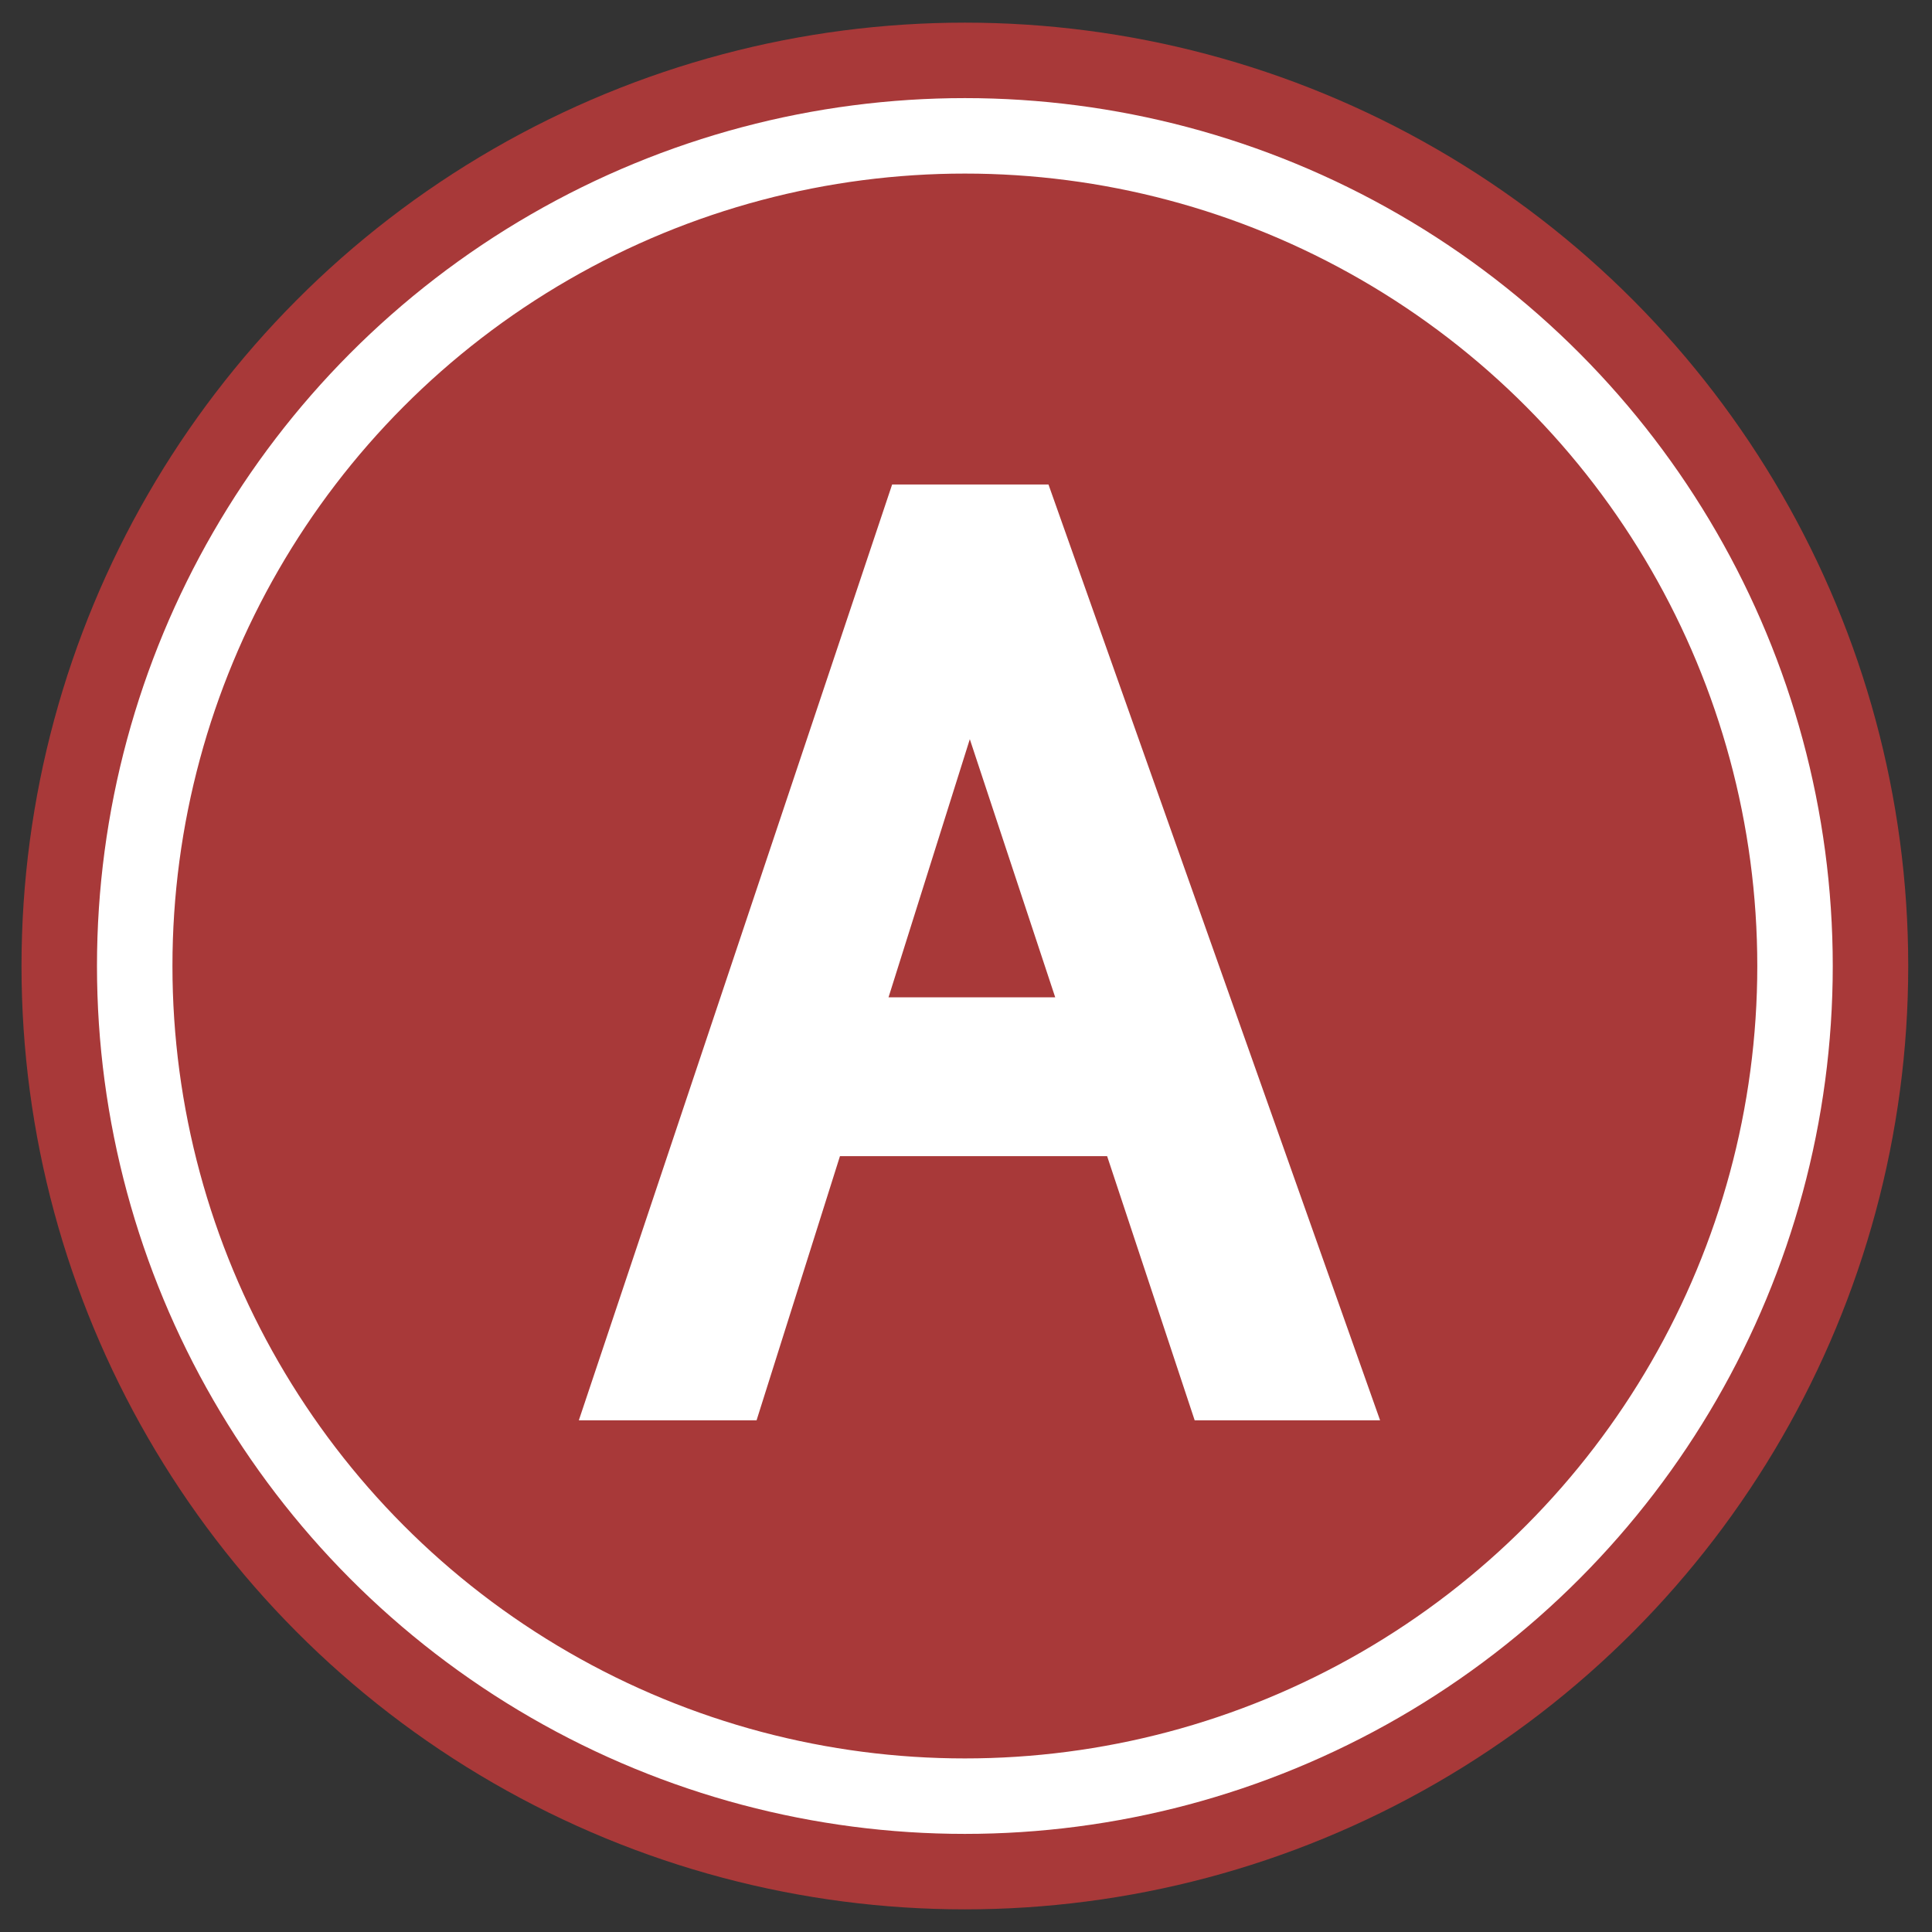
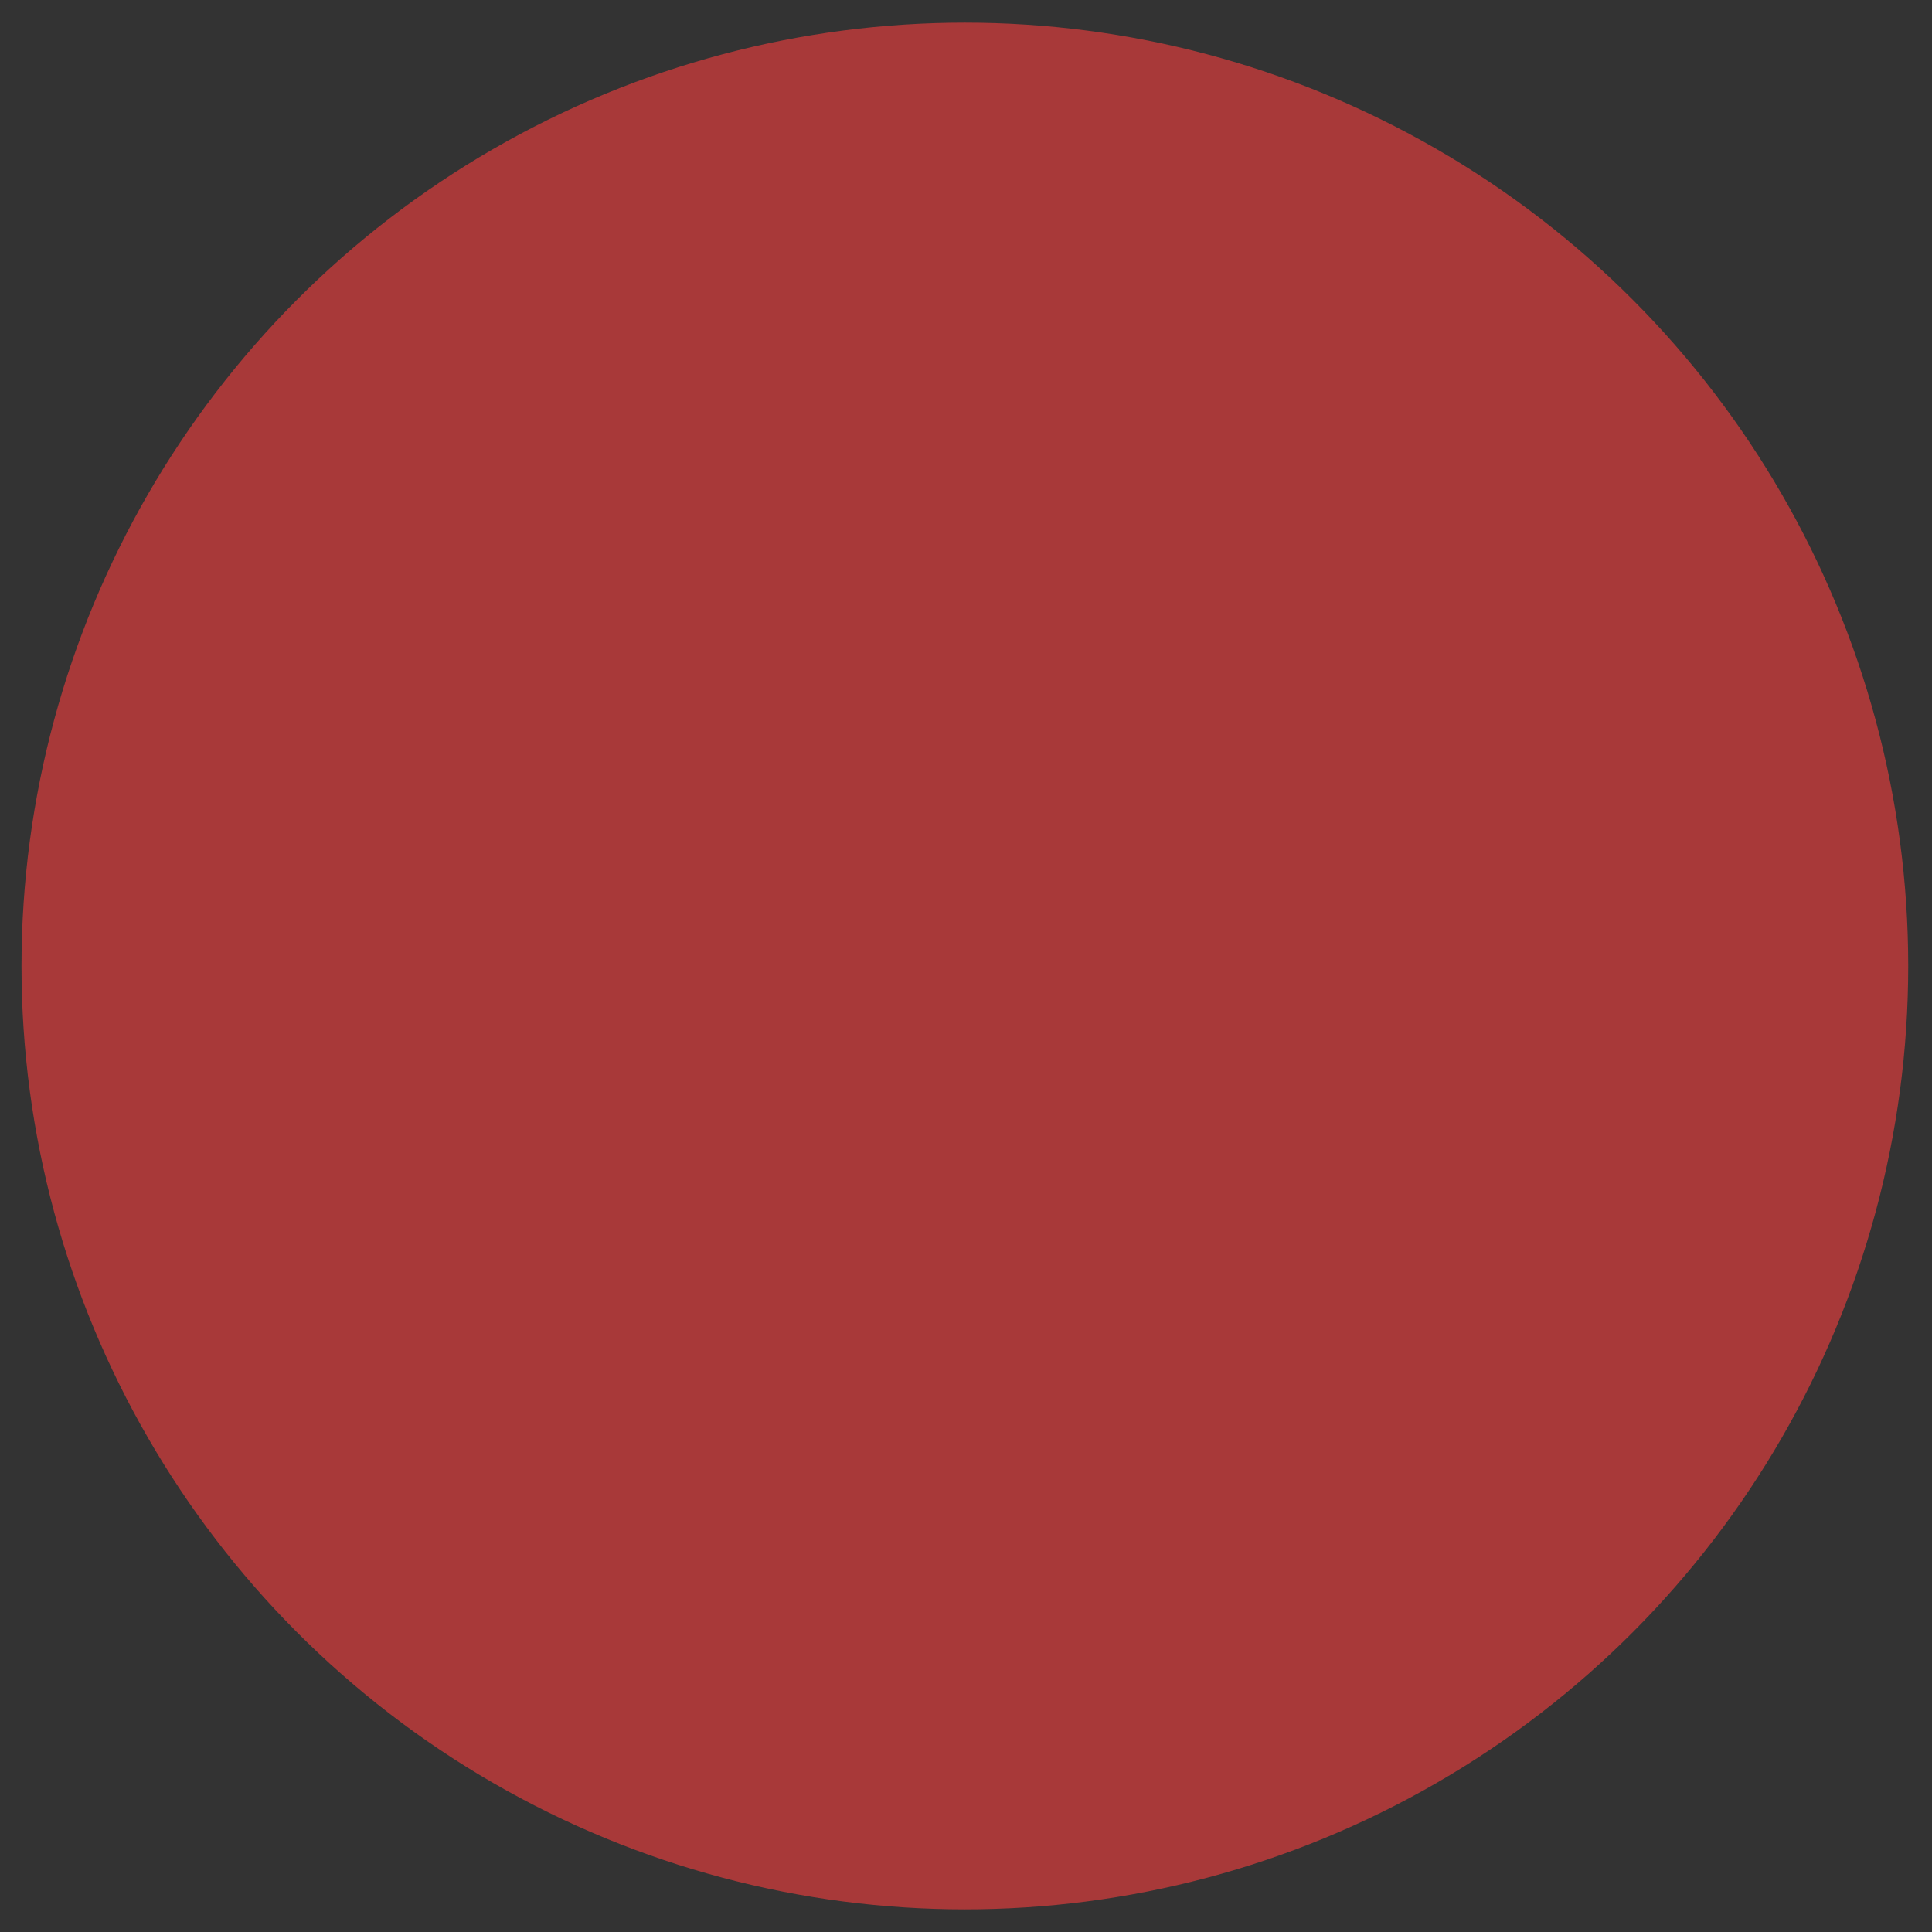
<svg xmlns="http://www.w3.org/2000/svg" x="0px" y="0px" width="500px" height="500px" viewBox="0 0 512 512">
  <rect x="0" y="0" width="512" height="512" fill="#333333" stroke="none" />
  <g id="line-keifuku-electric-railroad-a">
    <circle fill="#A83939" cx="255.7" cy="256" r="250" />
-     <circle fill="none" stroke="#FFFFFF" stroke-width="20" stroke-miterlimit="10" cx="255.7" cy="256" r="220" />
    <g>
-       <path fill="#FFFFFF" stroke="#FFFFFF" stroke-width="18" stroke-miterlimit="10" d="M353,367.4h-29.9l-23.2-70h-83.9l-22.1,70     h-28l77-230h28.6L353,367.4z M292.1,273.3l-35.3-106.7l-33.6,106.7H292.1z" />
-     </g>
+       </g>
  </g>
</svg>